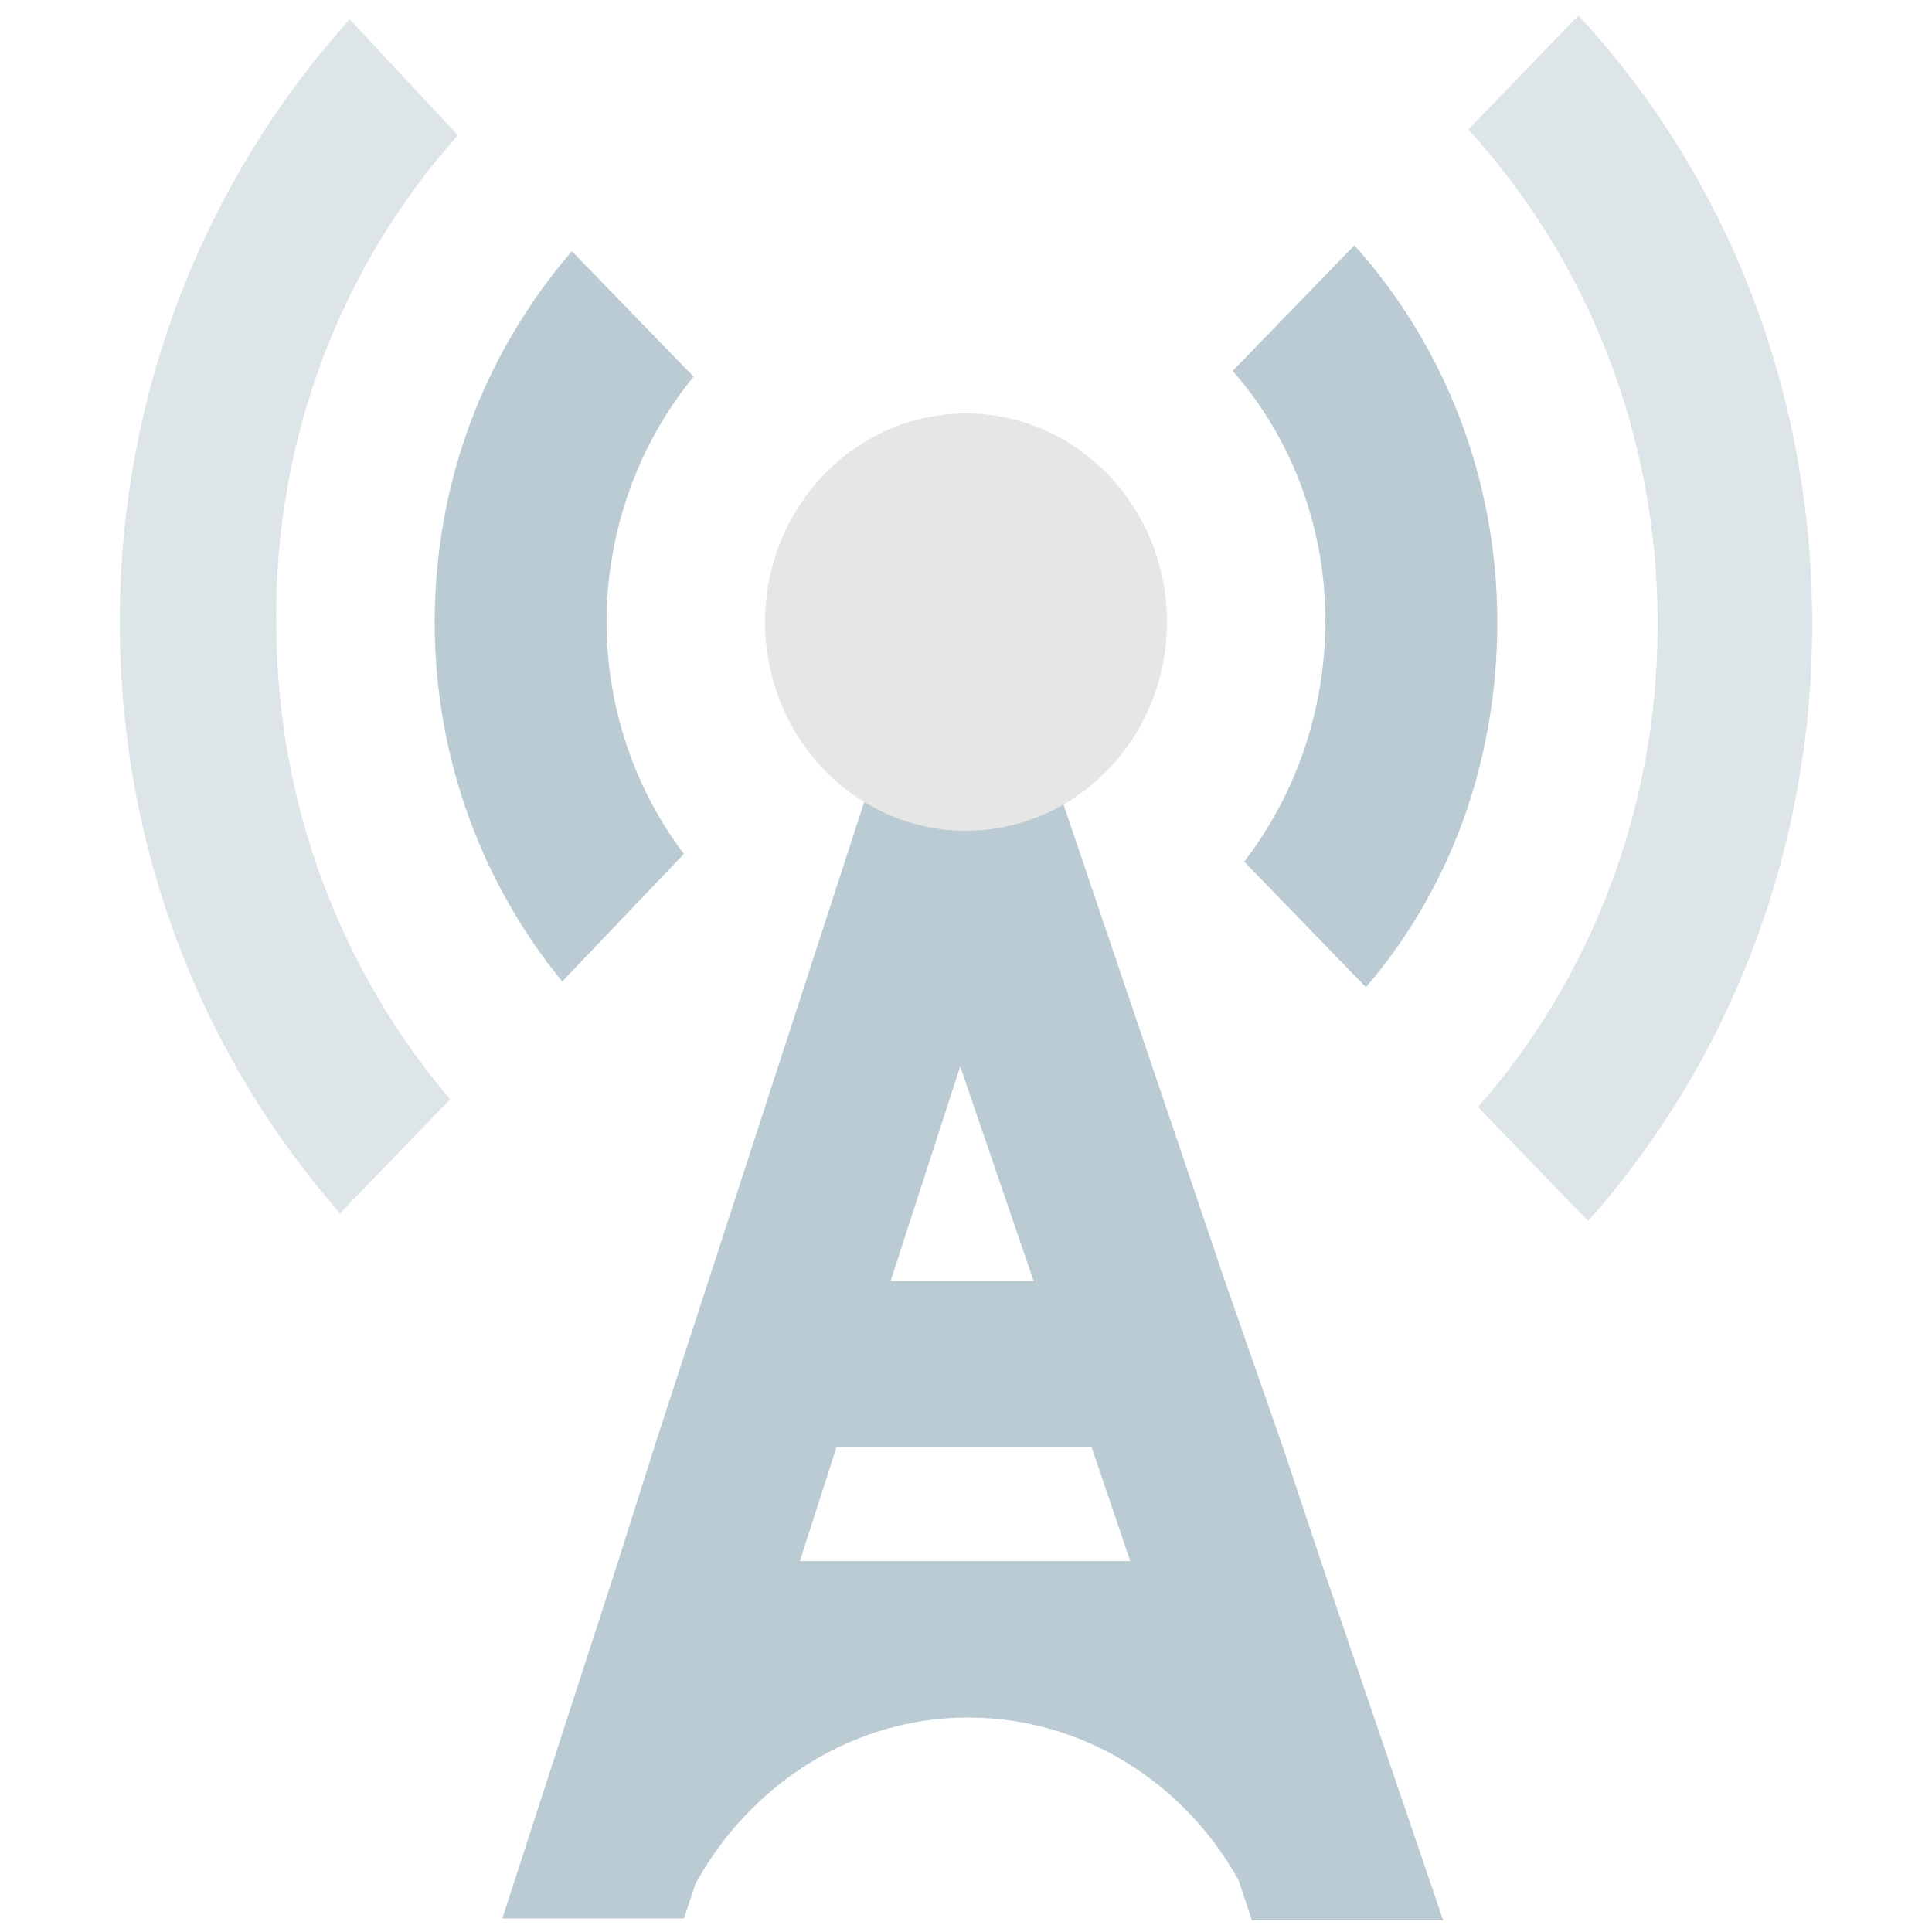
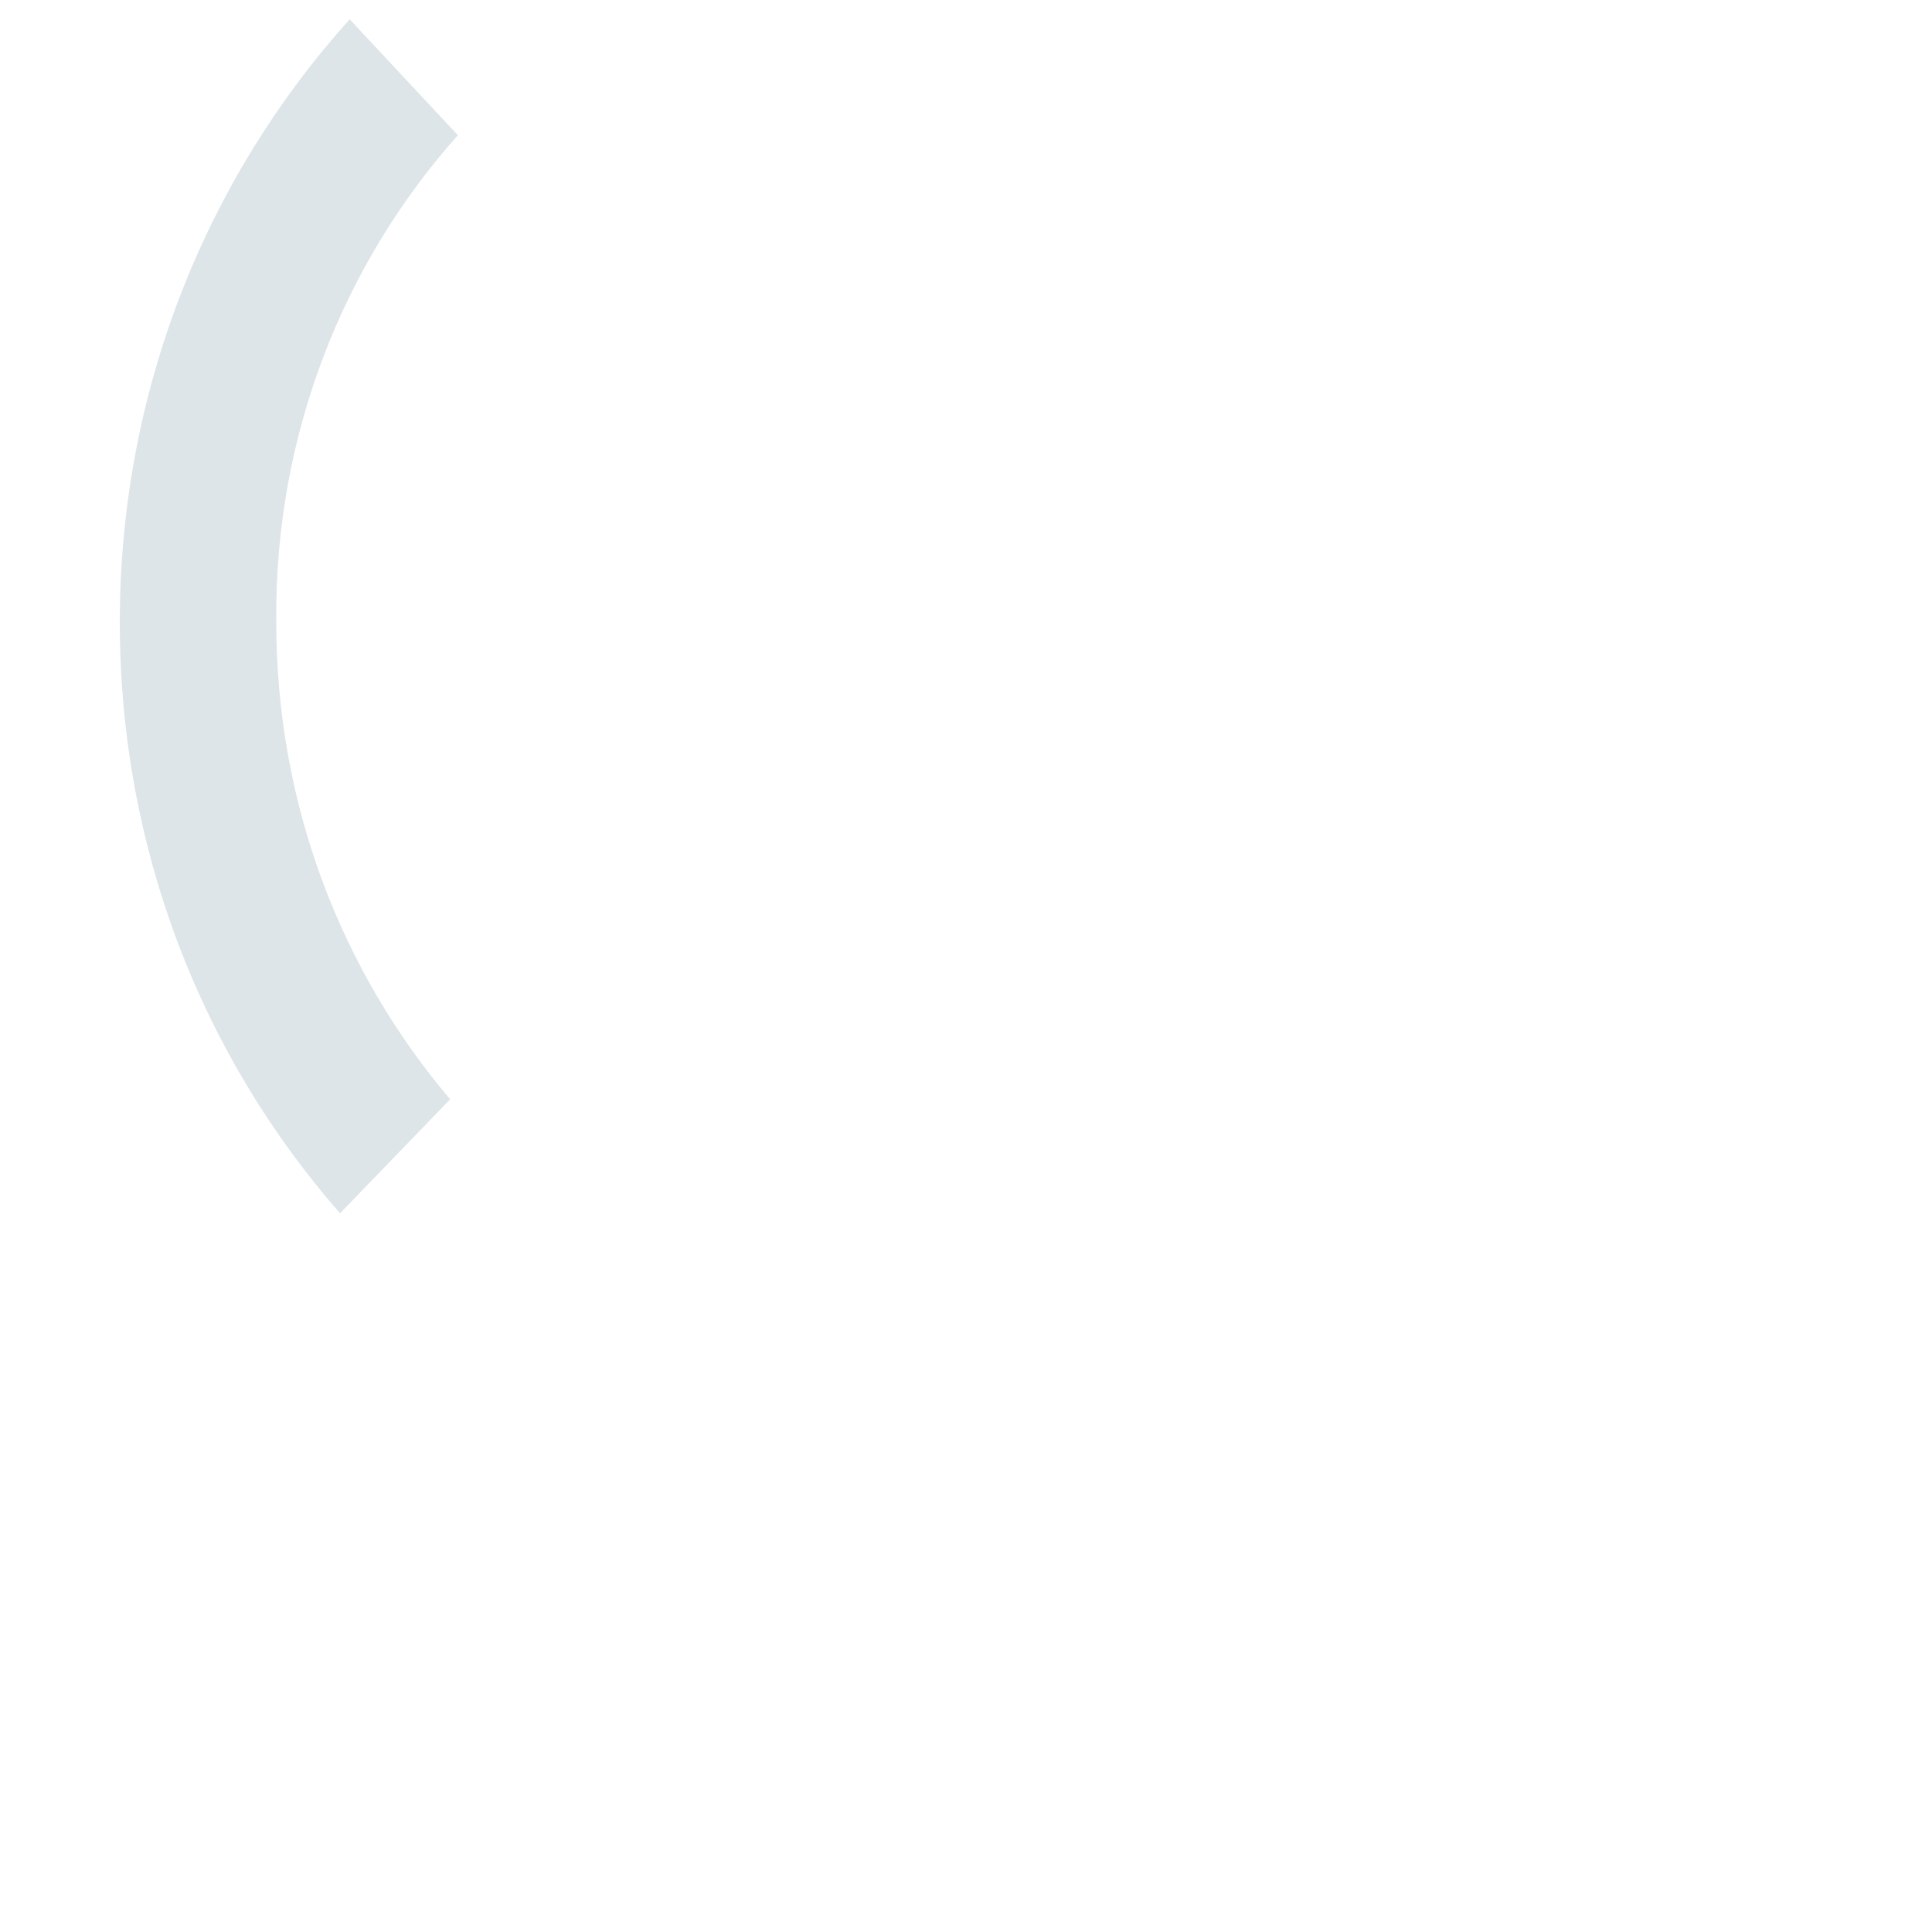
<svg xmlns="http://www.w3.org/2000/svg" version="1.1" id="Layer_1" x="0px" y="0px" viewBox="0 0 100 100" style="enable-background:new 0 0 100 100;" xml:space="preserve">
  <style type="text/css">
	.st0{fill:#BBCBD3;}
	.st1{fill:#DDE5E8;}
	.st2{fill:#E6E6E5;}
</style>
  <g>
-     <path class="st0" d="M66.4,74.9l-3-8.6L55,41.5c3.1-1.8,5.2-5.3,5.2-9.3c0-5.9-4.6-10.6-10.2-10.6c-5.6,0-10.2,4.7-10.2,10.6   c0,3.9,2,7.3,5,9.1l-8.1,24.9l-2.8,8.6L32,80.8l-6,18.5h9.4l0.6-1.8c2.8-5.1,8.1-8.6,14.1-8.6c6,0,11.2,3.4,14,8.4l0,0l0.7,2.1h9.9   l-6.3-18.5L66.4,74.9z M49.7,55.2l3.8,11.1h-7.4L49.7,55.2z M41.4,80.8l1.9-5.9h13.2l2,5.9H41.4z" />
-     <path class="st0" d="M64.4,44.6l6.3,6.5c4.3-5,6.8-11.6,6.8-18.9c0-7.5-2.8-14.4-7.4-19.5l-6.3,6.5c3,3.4,4.8,8,4.8,12.9   C68.6,36.9,67,41.2,64.4,44.6" />
-     <path class="st0" d="M29.1,50.8l6.3-6.6c-2.5-3.3-4-7.5-4-12c0-4.8,1.7-9.3,4.5-12.7L29.6,13c-4.4,5.1-7.1,11.8-7.1,19.2   C22.5,39.3,25,45.8,29.1,50.8" />
    <path class="st1" d="M23.7,7L18.1,1C10.7,9.2,6.2,20.2,6.2,32.2c0,11.8,4.3,22.5,11.4,30.6l5.7-5.9c-5.6-6.6-9-15.2-9-24.7   C14.2,22.5,17.8,13.6,23.7,7" />
-     <path class="st1" d="M81.7,0.8L76,6.7c6.1,6.7,9.8,15.7,9.8,25.6c0,9.6-3.5,18.4-9.3,25l5.7,5.9c7.2-8.1,11.6-19,11.6-30.9   C93.8,20,89.2,8.9,81.7,0.8" />
-     <path class="st2" d="M60.4,32.2c0,6-4.7,10.8-10.4,10.8s-10.4-4.8-10.4-10.8c0-6,4.7-10.8,10.4-10.8S60.4,26.2,60.4,32.2" />
  </g>
</svg>